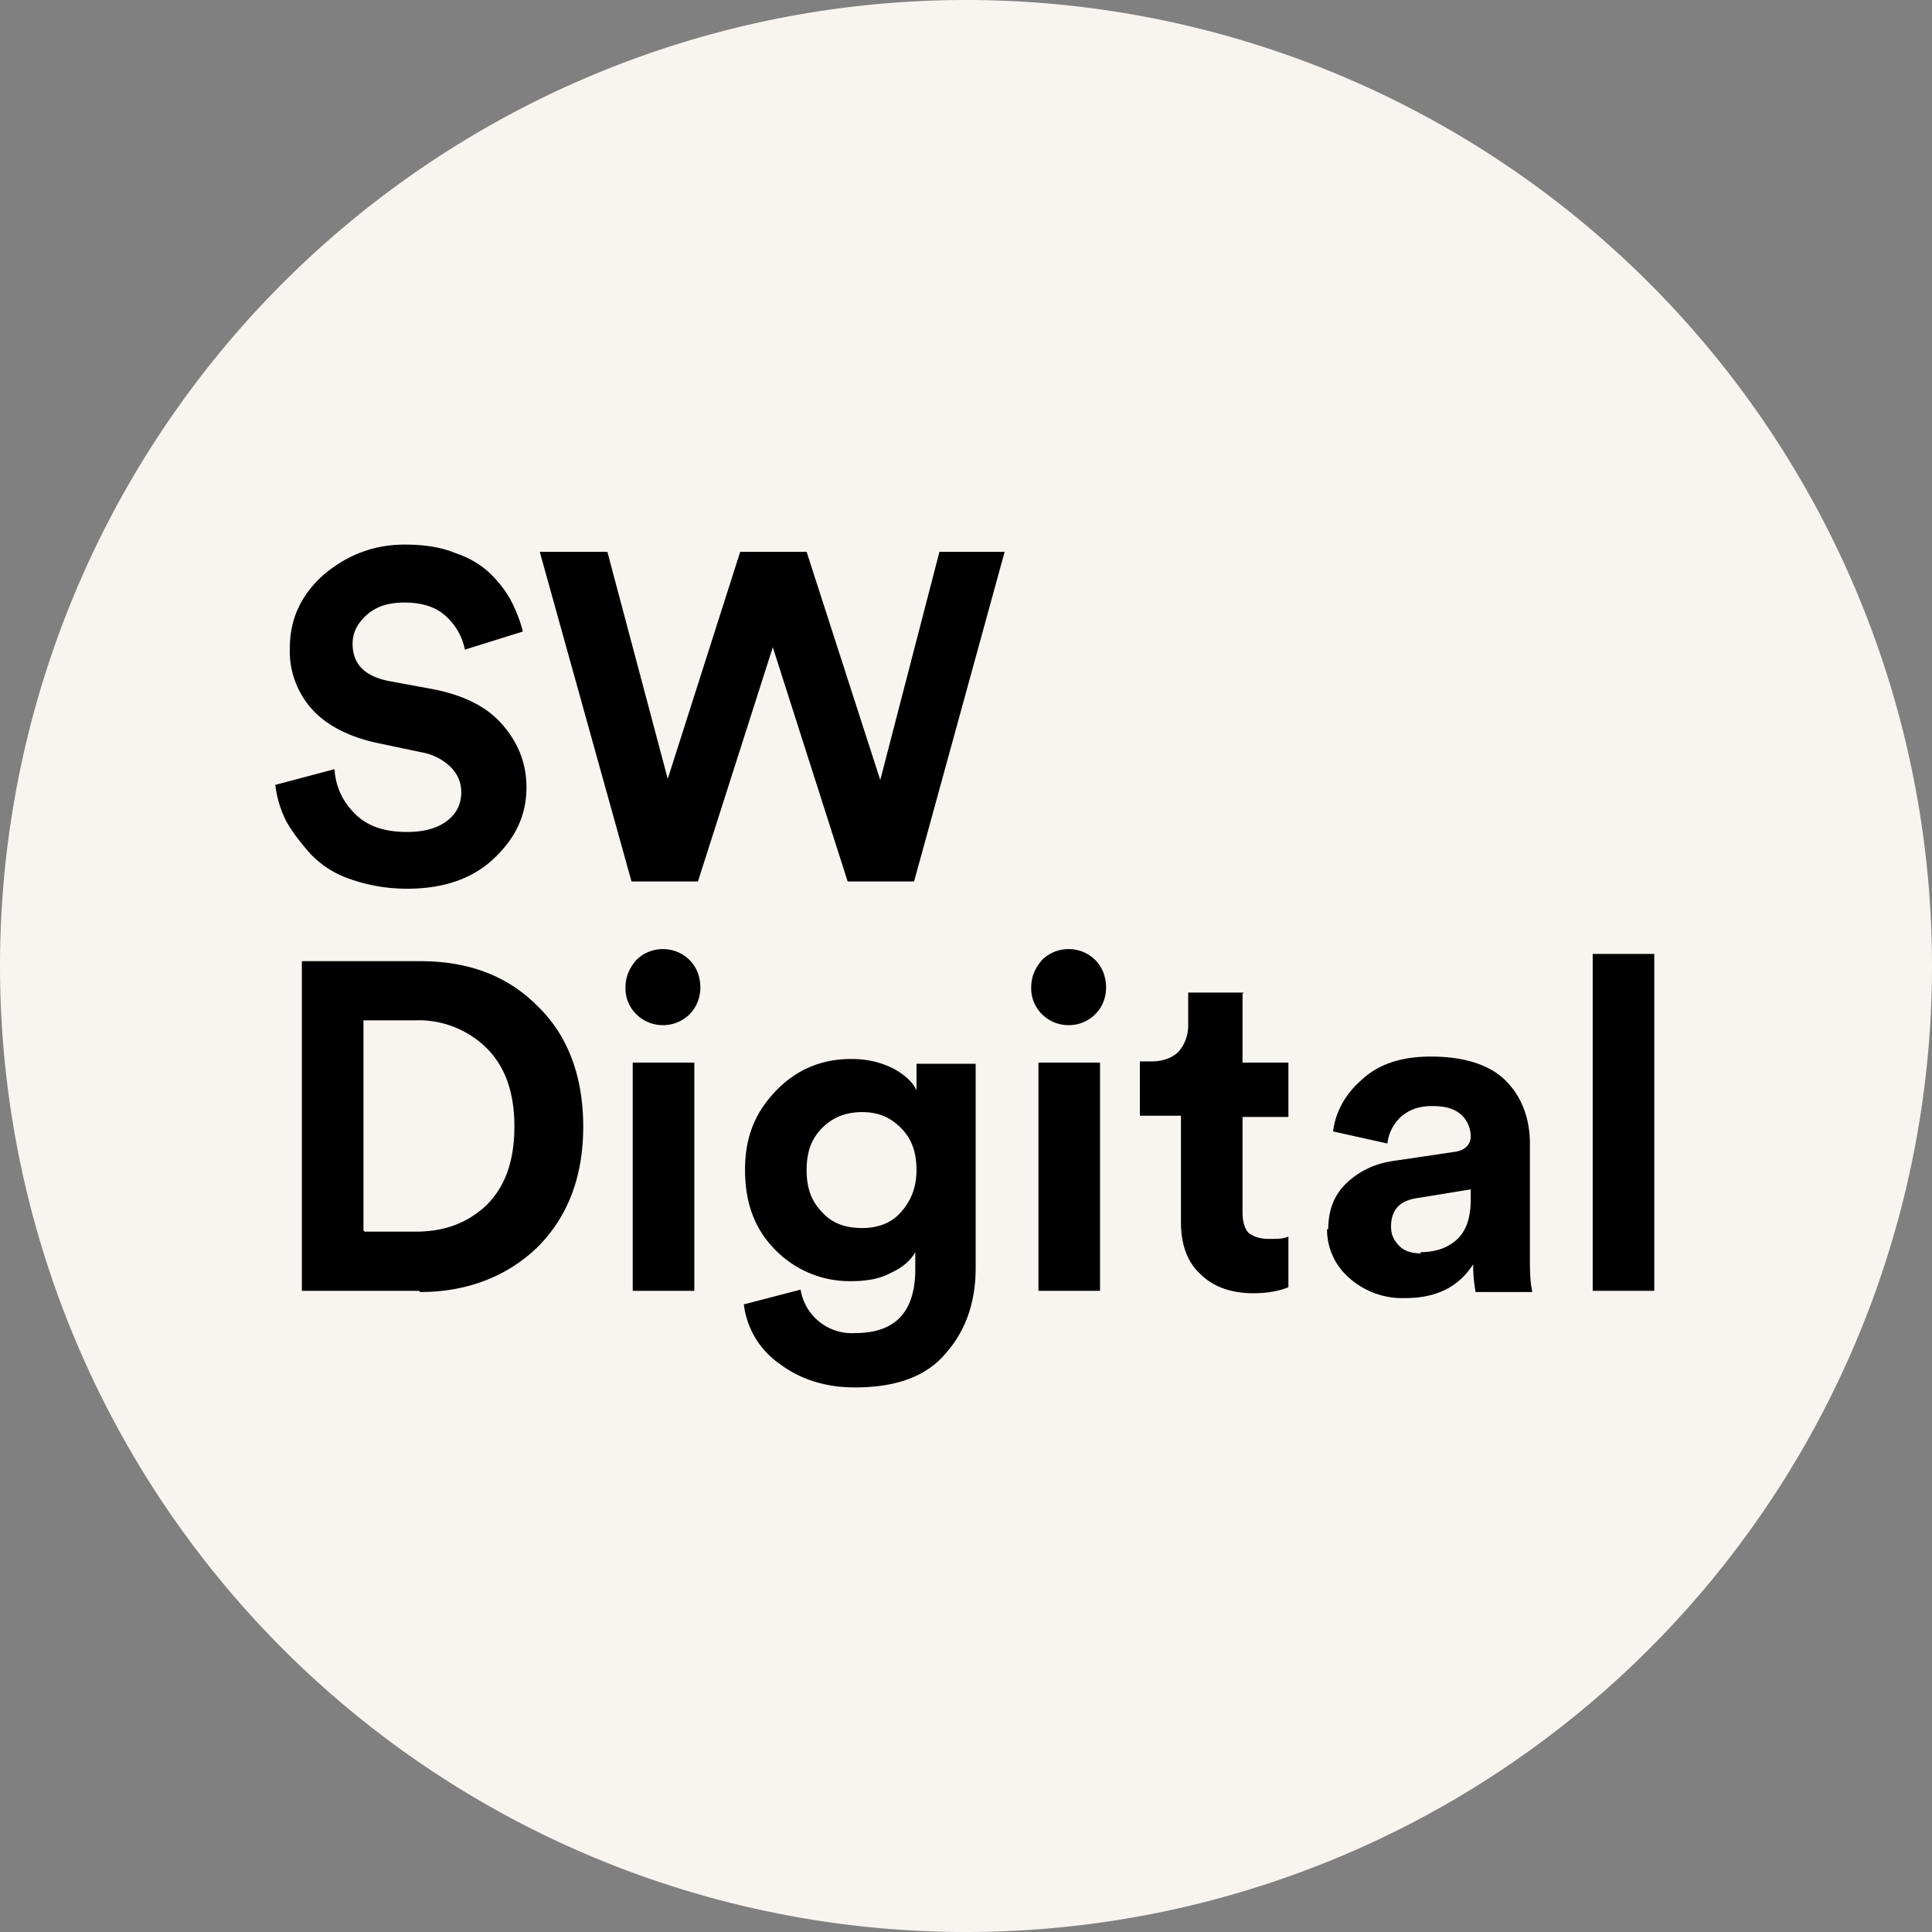
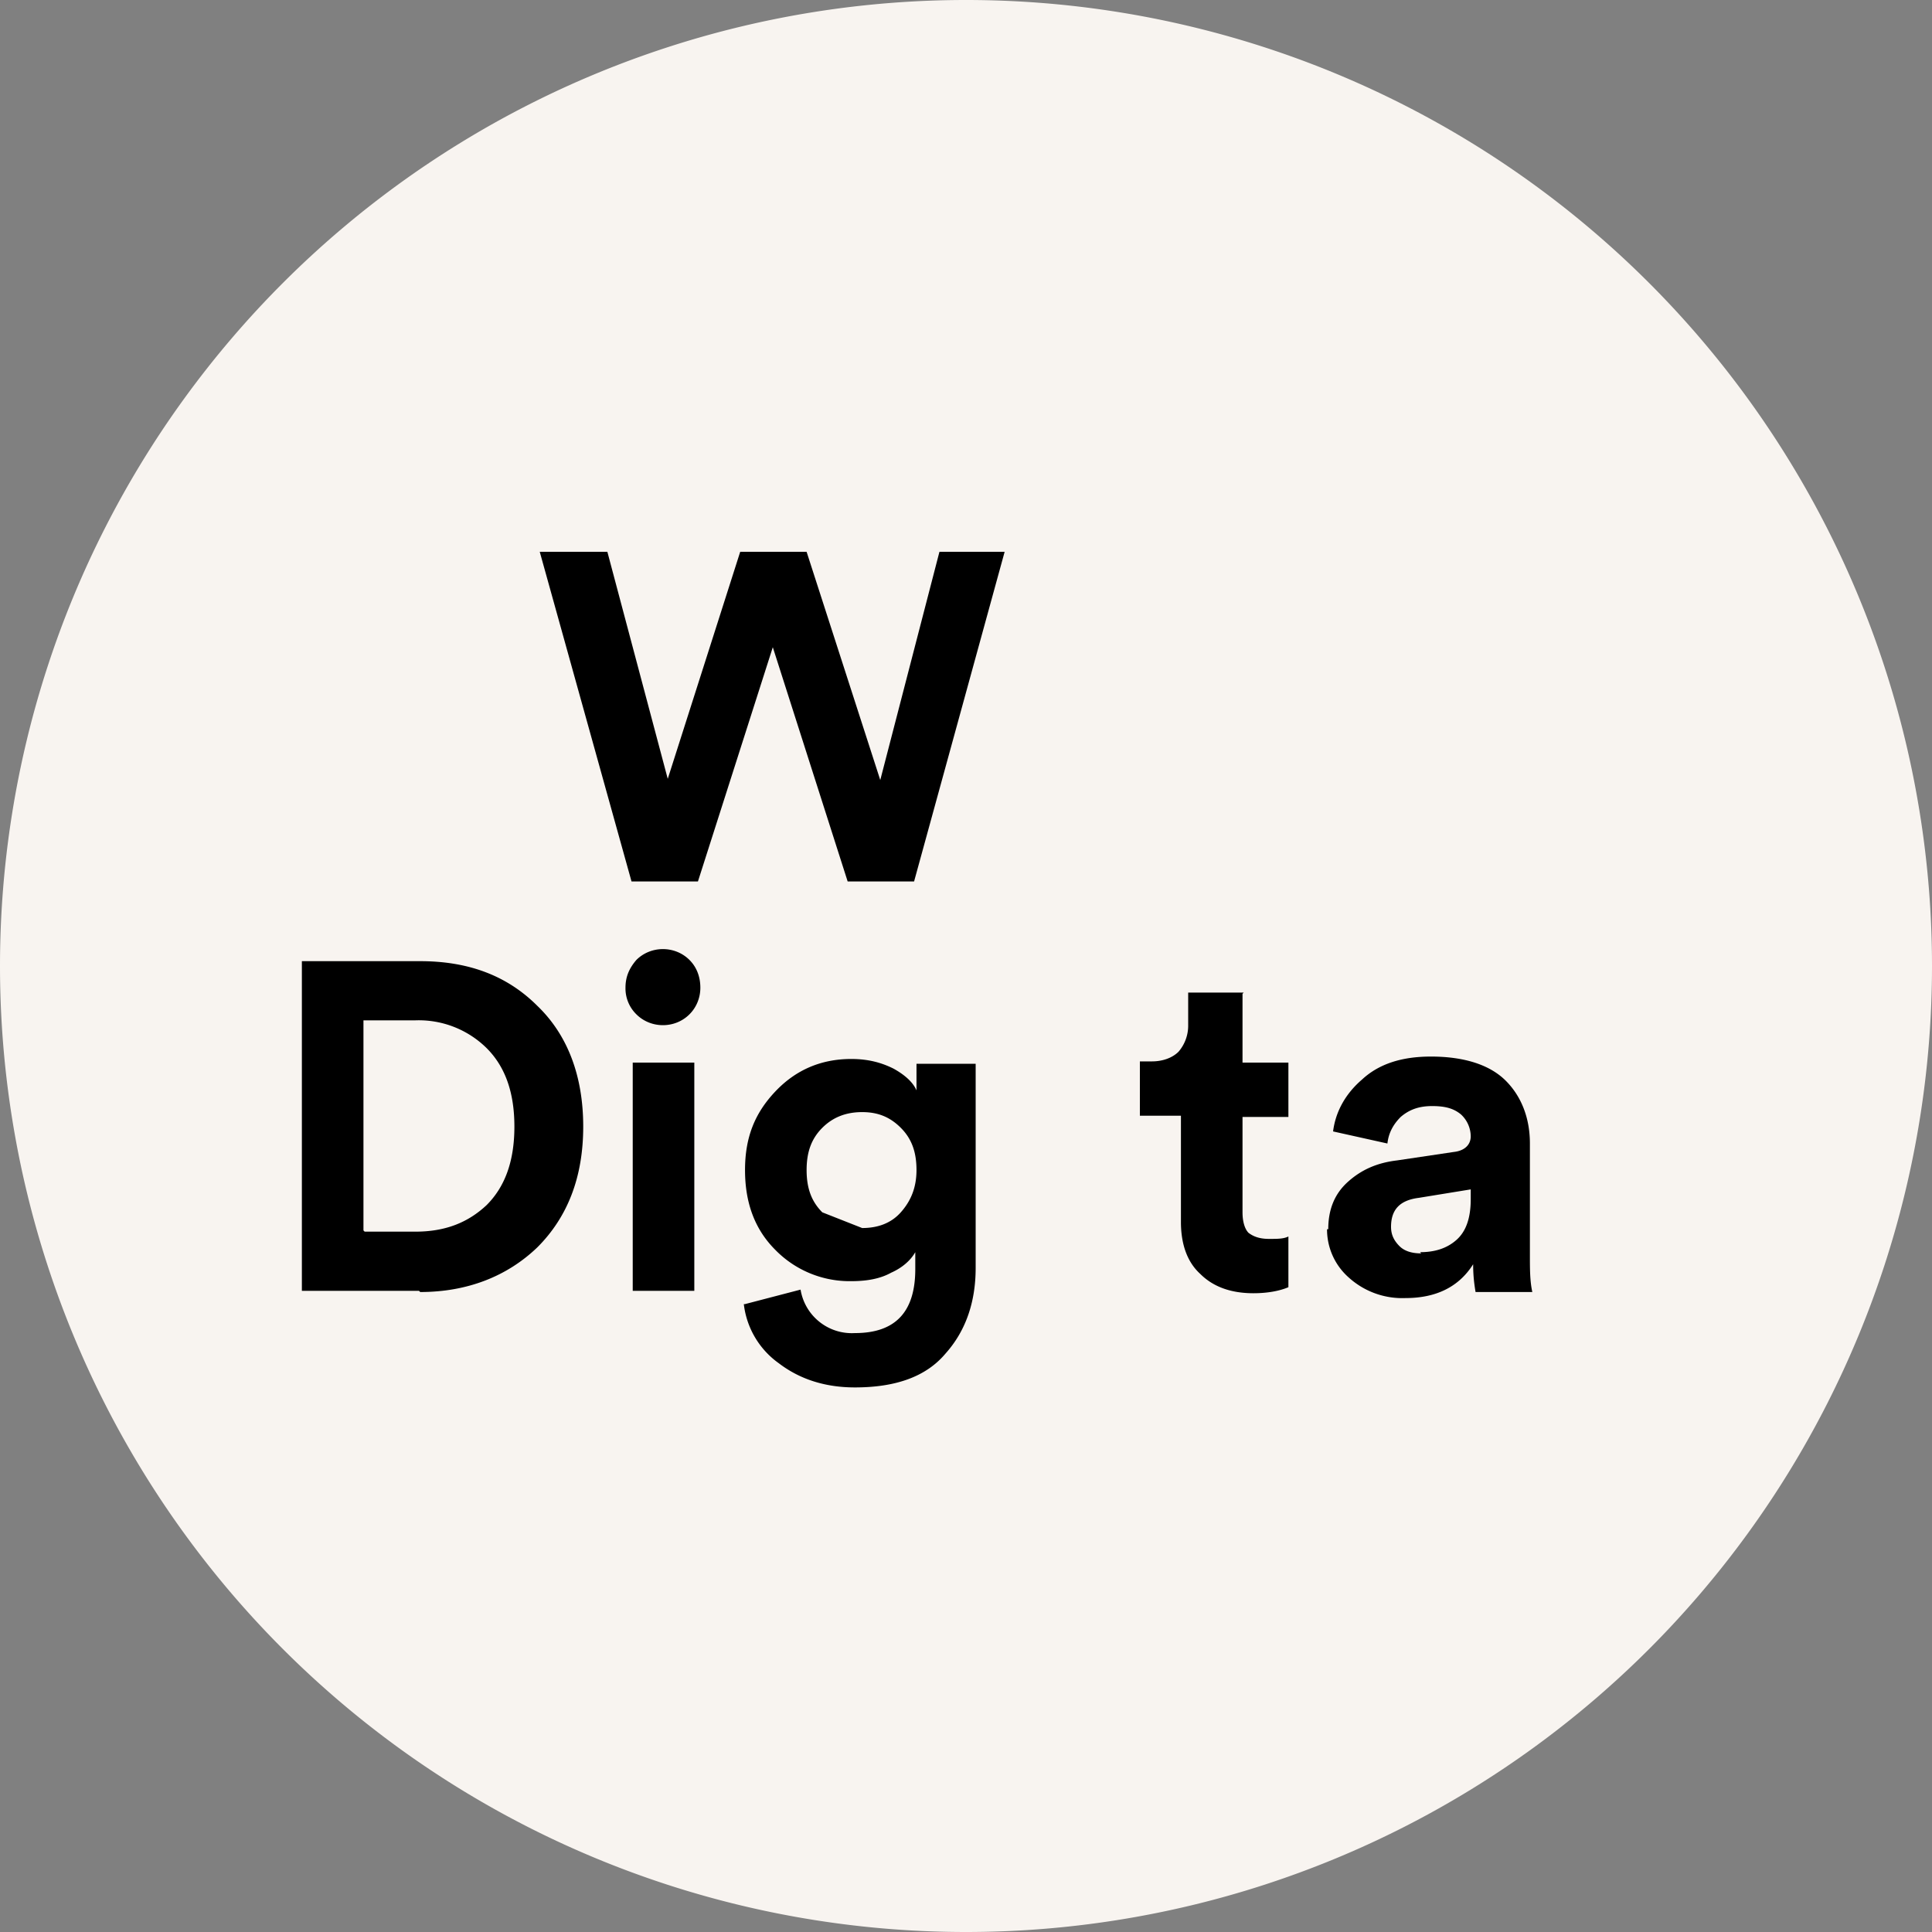
<svg xmlns="http://www.w3.org/2000/svg" data-bbox="0 0 16 16" viewBox="0 0 16 16" data-type="color">
  <rect x="0" y="0" width="16" height="16" fill="#808080" stroke="none" />
  <g>
    <path fill="#f8f4f0" d="M16 8A8 8 0 1 1 0 8a8 8 0 0 1 16 0" data-color="1" />
-     <path d="m4.33 5.23-.48.15a.5.5 0 0 0-.15-.27c-.08-.08-.2-.12-.35-.12-.13 0-.23.03-.31.1q-.12.105-.12.24c0 .17.1.27.3.31l.38.07c.24.05.43.14.56.29s.2.32.2.52c0 .23-.09.42-.27.59s-.42.25-.72.25c-.17 0-.33-.03-.47-.08a.8.8 0 0 1-.33-.21c-.08-.09-.15-.18-.2-.27a.9.9 0 0 1-.09-.3l.49-.13c.01.15.07.27.17.37s.24.15.43.15q.21 0 .33-.09t.12-.24q0-.12-.09-.21a.46.46 0 0 0-.24-.12l-.38-.08c-.22-.05-.4-.14-.52-.27a.72.72 0 0 1-.19-.51c0-.24.09-.44.28-.61.19-.16.41-.25.67-.25.16 0 .3.02.42.07q.18.06.3.18c.07.07.13.15.17.23q.06.12.09.24" fill="#000000" data-color="2" />
    <path d="m7.29 6.46.49-1.89h.54L7.57 7.3h-.55L6.4 5.36 5.78 7.3h-.55l-.76-2.73h.56l.5 1.88.6-1.88h.55z" fill="#000000" data-color="2" />
    <path d="M3.47 10.69H2.5V7.96h.98c.4 0 .72.12.97.37.25.24.38.58.38 1s-.13.75-.38 1c-.25.24-.58.37-.97.37Zm-.45-.49h.42c.24 0 .43-.07.59-.22.15-.15.23-.36.23-.65s-.08-.5-.23-.65a.8.8 0 0 0-.59-.23h-.43v1.74Z" fill="#000000" data-color="2" />
    <path d="M5.18 8.18c0-.09.03-.16.09-.23.06-.06.14-.09.22-.09s.16.03.22.09.09.14.09.23c0 .08-.03.16-.09.22s-.14.09-.22.09-.16-.03-.22-.09a.3.3 0 0 1-.09-.22m.57 2.51h-.51V8.8h.51z" fill="#000000" data-color="2" />
-     <path d="m6.17 10.8.46-.12a.43.43 0 0 0 .45.36c.34 0 .5-.18.5-.53v-.14c-.04.07-.11.13-.2.17-.09.05-.2.07-.33.07a.86.86 0 0 1-.63-.26c-.17-.17-.25-.39-.25-.66s.08-.47.25-.65q.255-.27.63-.27c.14 0 .25.03.35.08.09.05.16.11.19.18v-.22h.49v1.69c0 .28-.08.52-.25.71-.16.19-.41.28-.75.28-.25 0-.46-.07-.63-.2a.7.7 0 0 1-.29-.49Zm.97-.63c.13 0 .24-.04.32-.13s.13-.2.13-.35-.04-.26-.13-.35-.19-.13-.32-.13-.24.04-.33.13-.13.2-.13.35.04.26.13.35c.08.09.19.13.33.13" fill="#000000" data-color="2" />
-     <path d="M8.54 8.18c0-.09.03-.16.09-.23.06-.06.14-.09.22-.09s.16.03.22.09.09.14.09.23c0 .08-.03.16-.09.22s-.14.09-.22.09-.16-.03-.22-.09a.3.3 0 0 1-.09-.22m.57 2.51H8.6V8.8h.51z" fill="#000000" data-color="2" />
+     <path d="m6.17 10.8.46-.12a.43.43 0 0 0 .45.36c.34 0 .5-.18.5-.53v-.14c-.04.07-.11.13-.2.17-.09.05-.2.07-.33.07a.86.86 0 0 1-.63-.26c-.17-.17-.25-.39-.25-.66s.08-.47.25-.65q.255-.27.63-.27c.14 0 .25.03.35.08.09.05.16.11.19.18v-.22h.49v1.69c0 .28-.08.52-.25.71-.16.19-.41.28-.75.28-.25 0-.46-.07-.63-.2a.7.7 0 0 1-.29-.49Zm.97-.63c.13 0 .24-.04.32-.13s.13-.2.13-.35-.04-.26-.13-.35-.19-.13-.32-.13-.24.04-.33.13-.13.2-.13.35.04.26.13.35" fill="#000000" data-color="2" />
    <path d="M10.29 8.23v.57h.38v.45h-.38v.79c0 .08.02.14.05.17.04.03.09.05.17.05.07 0 .12 0 .16-.02v.42c-.07.03-.17.05-.29.05-.18 0-.33-.05-.44-.16-.11-.1-.16-.25-.16-.43v-.88h-.34v-.45h.1c.09 0 .17-.03.22-.08a.33.33 0 0 0 .08-.22v-.27h.46Z" fill="#000000" data-color="2" />
    <path d="M11 10.18c0-.16.05-.29.16-.39s.24-.16.41-.18l.47-.07c.09-.01.14-.06.14-.13a.25.25 0 0 0-.08-.18c-.06-.05-.13-.07-.24-.07s-.19.03-.26.09c-.06.06-.1.13-.11.22l-.45-.1c.02-.16.1-.31.24-.43.14-.13.33-.19.57-.19.28 0 .49.07.62.2s.2.31.2.52v.93c0 .11 0 .21.02.3h-.47c-.01-.06-.02-.13-.02-.23-.12.19-.31.28-.56.28a.66.66 0 0 1-.47-.17.53.53 0 0 1-.18-.4Zm.76.19c.12 0 .22-.03.3-.1s.12-.18.12-.34v-.08l-.43.07c-.16.02-.23.1-.23.24 0 .06.02.11.07.16q.06.06.18.06Z" fill="#000000" data-color="2" />
-     <path d="M13.7 10.69h-.51V7.9h.51z" fill="#000000" data-color="2" />
  </g>
</svg>